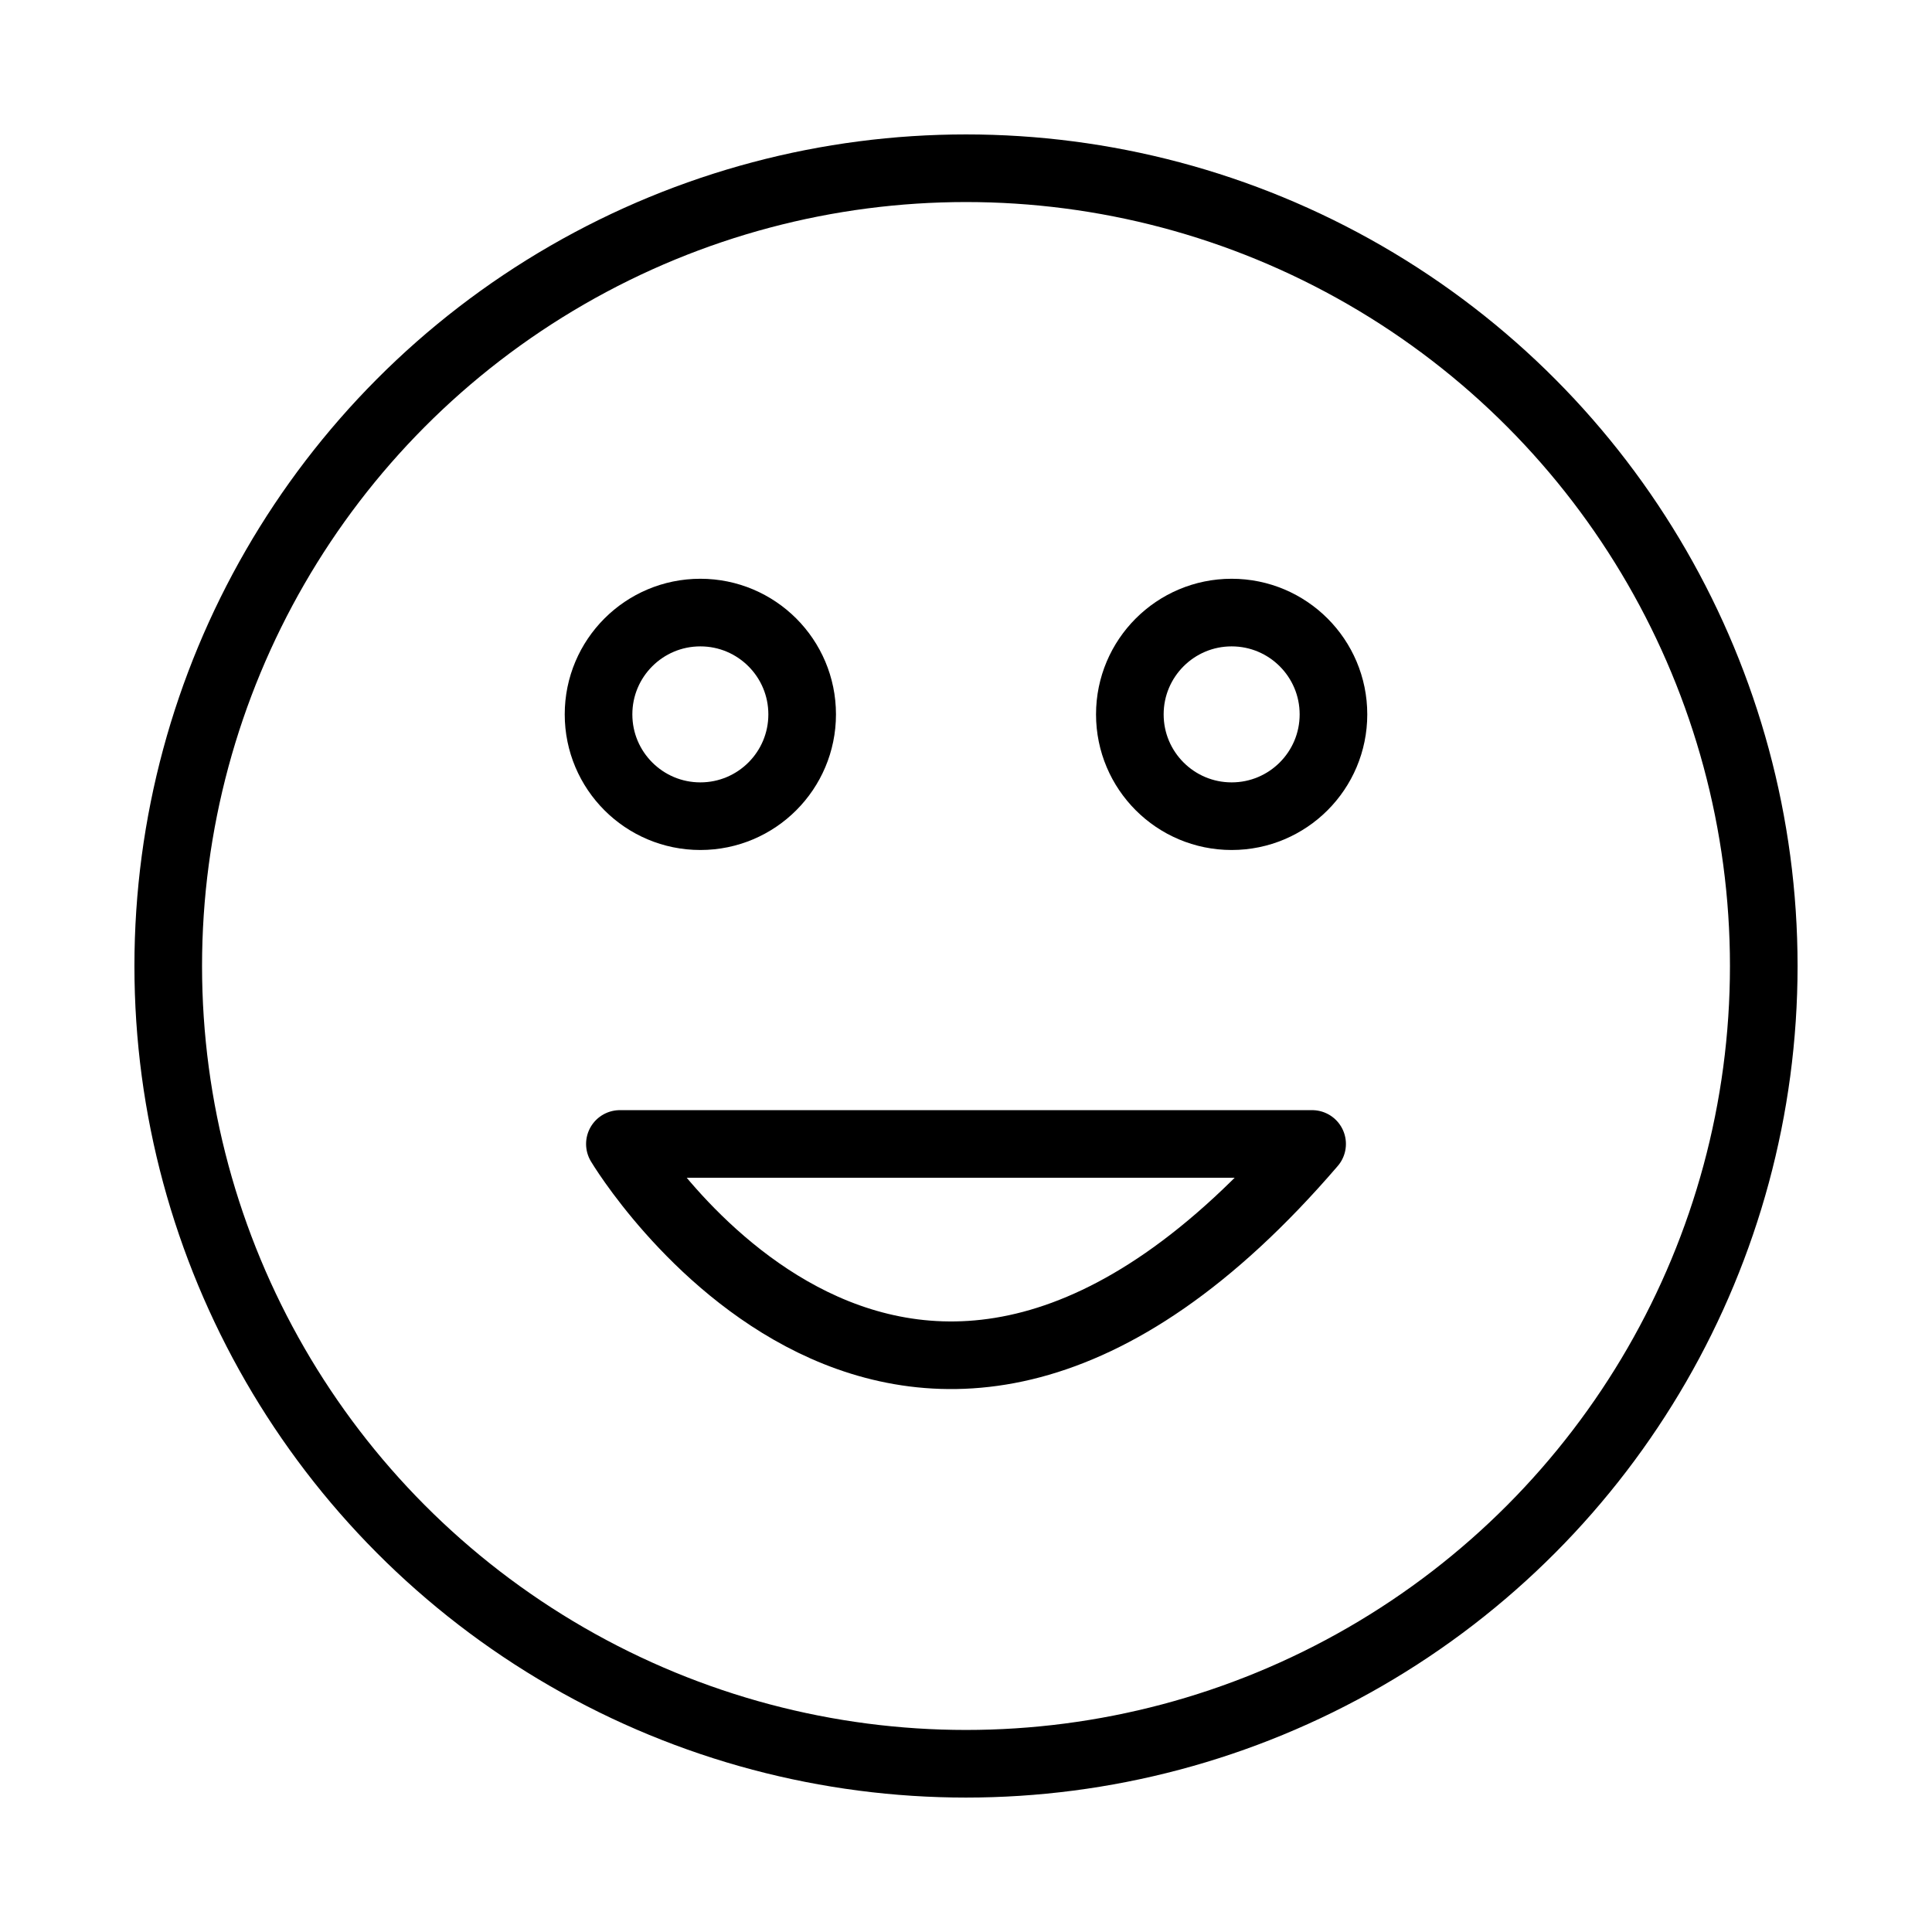
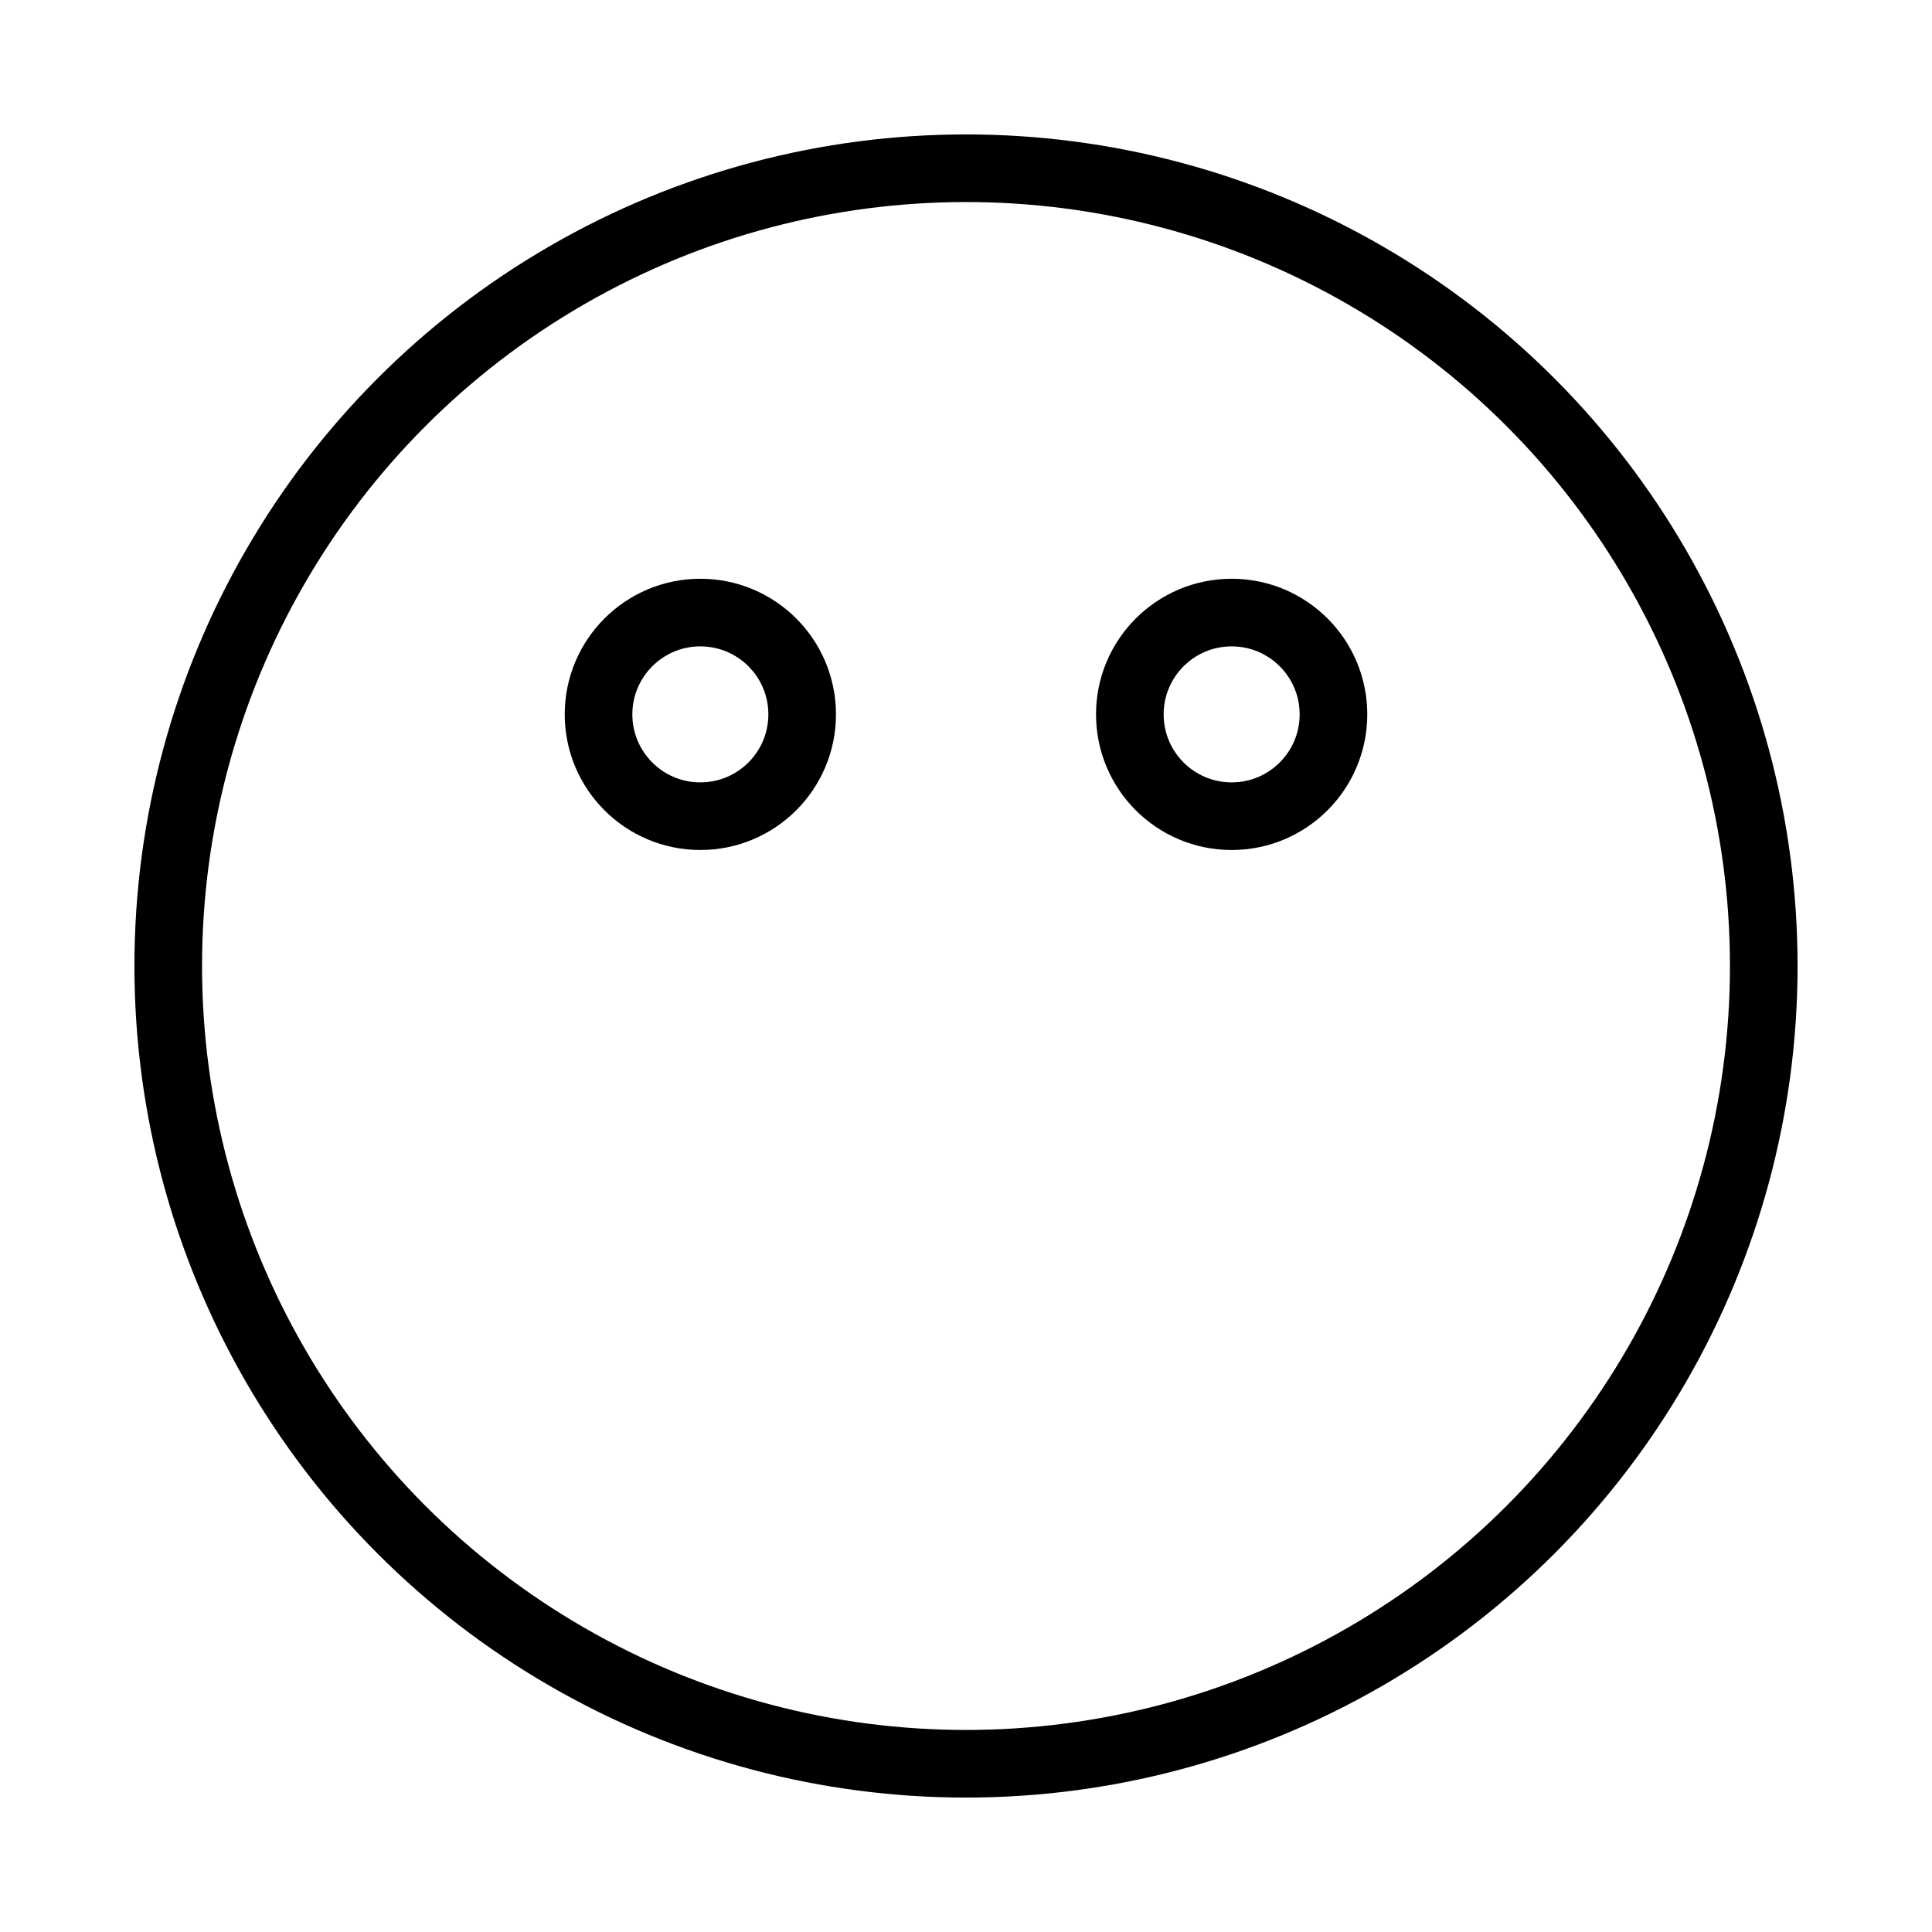
<svg xmlns="http://www.w3.org/2000/svg" version="1.1" stroke="#000" id="Layer_1" x="0px" y="0px" width="800px" height="800px" viewBox="0 0 800 800" enable-background="new 0 0 800 800" xml:space="preserve">
  <circle fill="none" stroke-width="28" stroke-miterlimit="10" cx="400" cy="399.999" r="330.337" />
  <circle fill="none" stroke-width="28" stroke-miterlimit="10" cx="290" cy="295.809" r="42.157" />
  <circle fill="none" stroke-width="28" stroke-miterlimit="10" cx="510" cy="295.809" r="42.157" />
-   <path fill="none" stroke-width="28" stroke-miterlimit="10" d="M400.5,561" />
-   <path fill="none" stroke-width="28" stroke-linecap="round" stroke-linejoin="round" stroke-miterlimit="10" d="  M543.318,473.687H256.682C256.682,473.687,374.201,670.559,543.318,473.687z" />
-   <path fill="none" stroke-width="28" stroke-miterlimit="10" d="M400.917,561" />
  <path fill="none" stroke-width="28" stroke-miterlimit="10" d="M181.5,471" />
</svg>